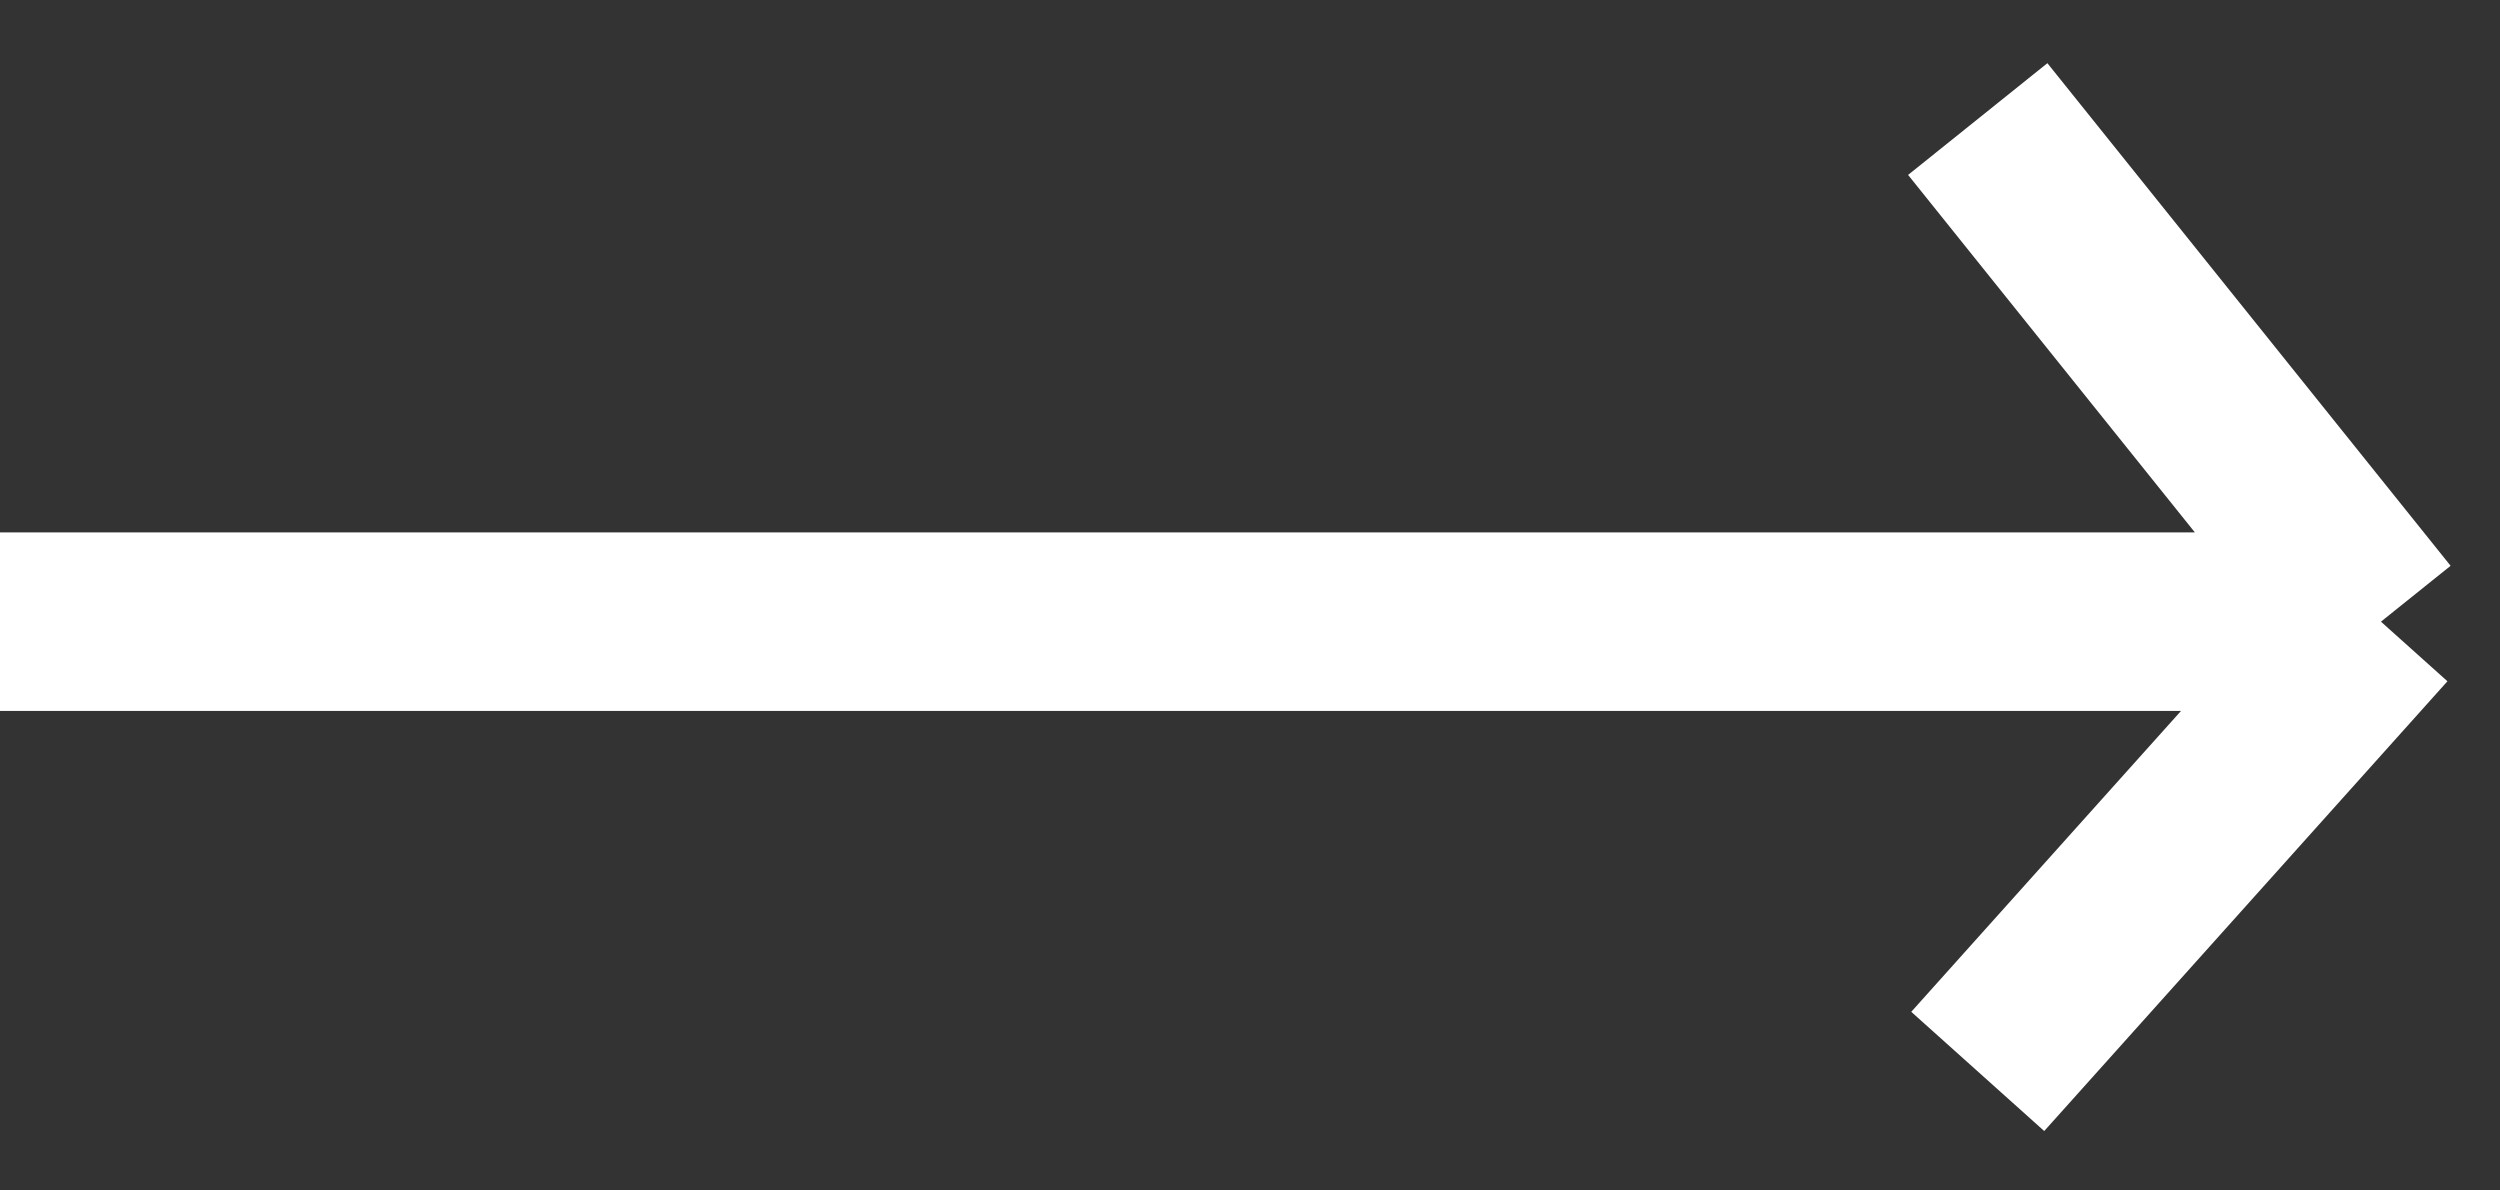
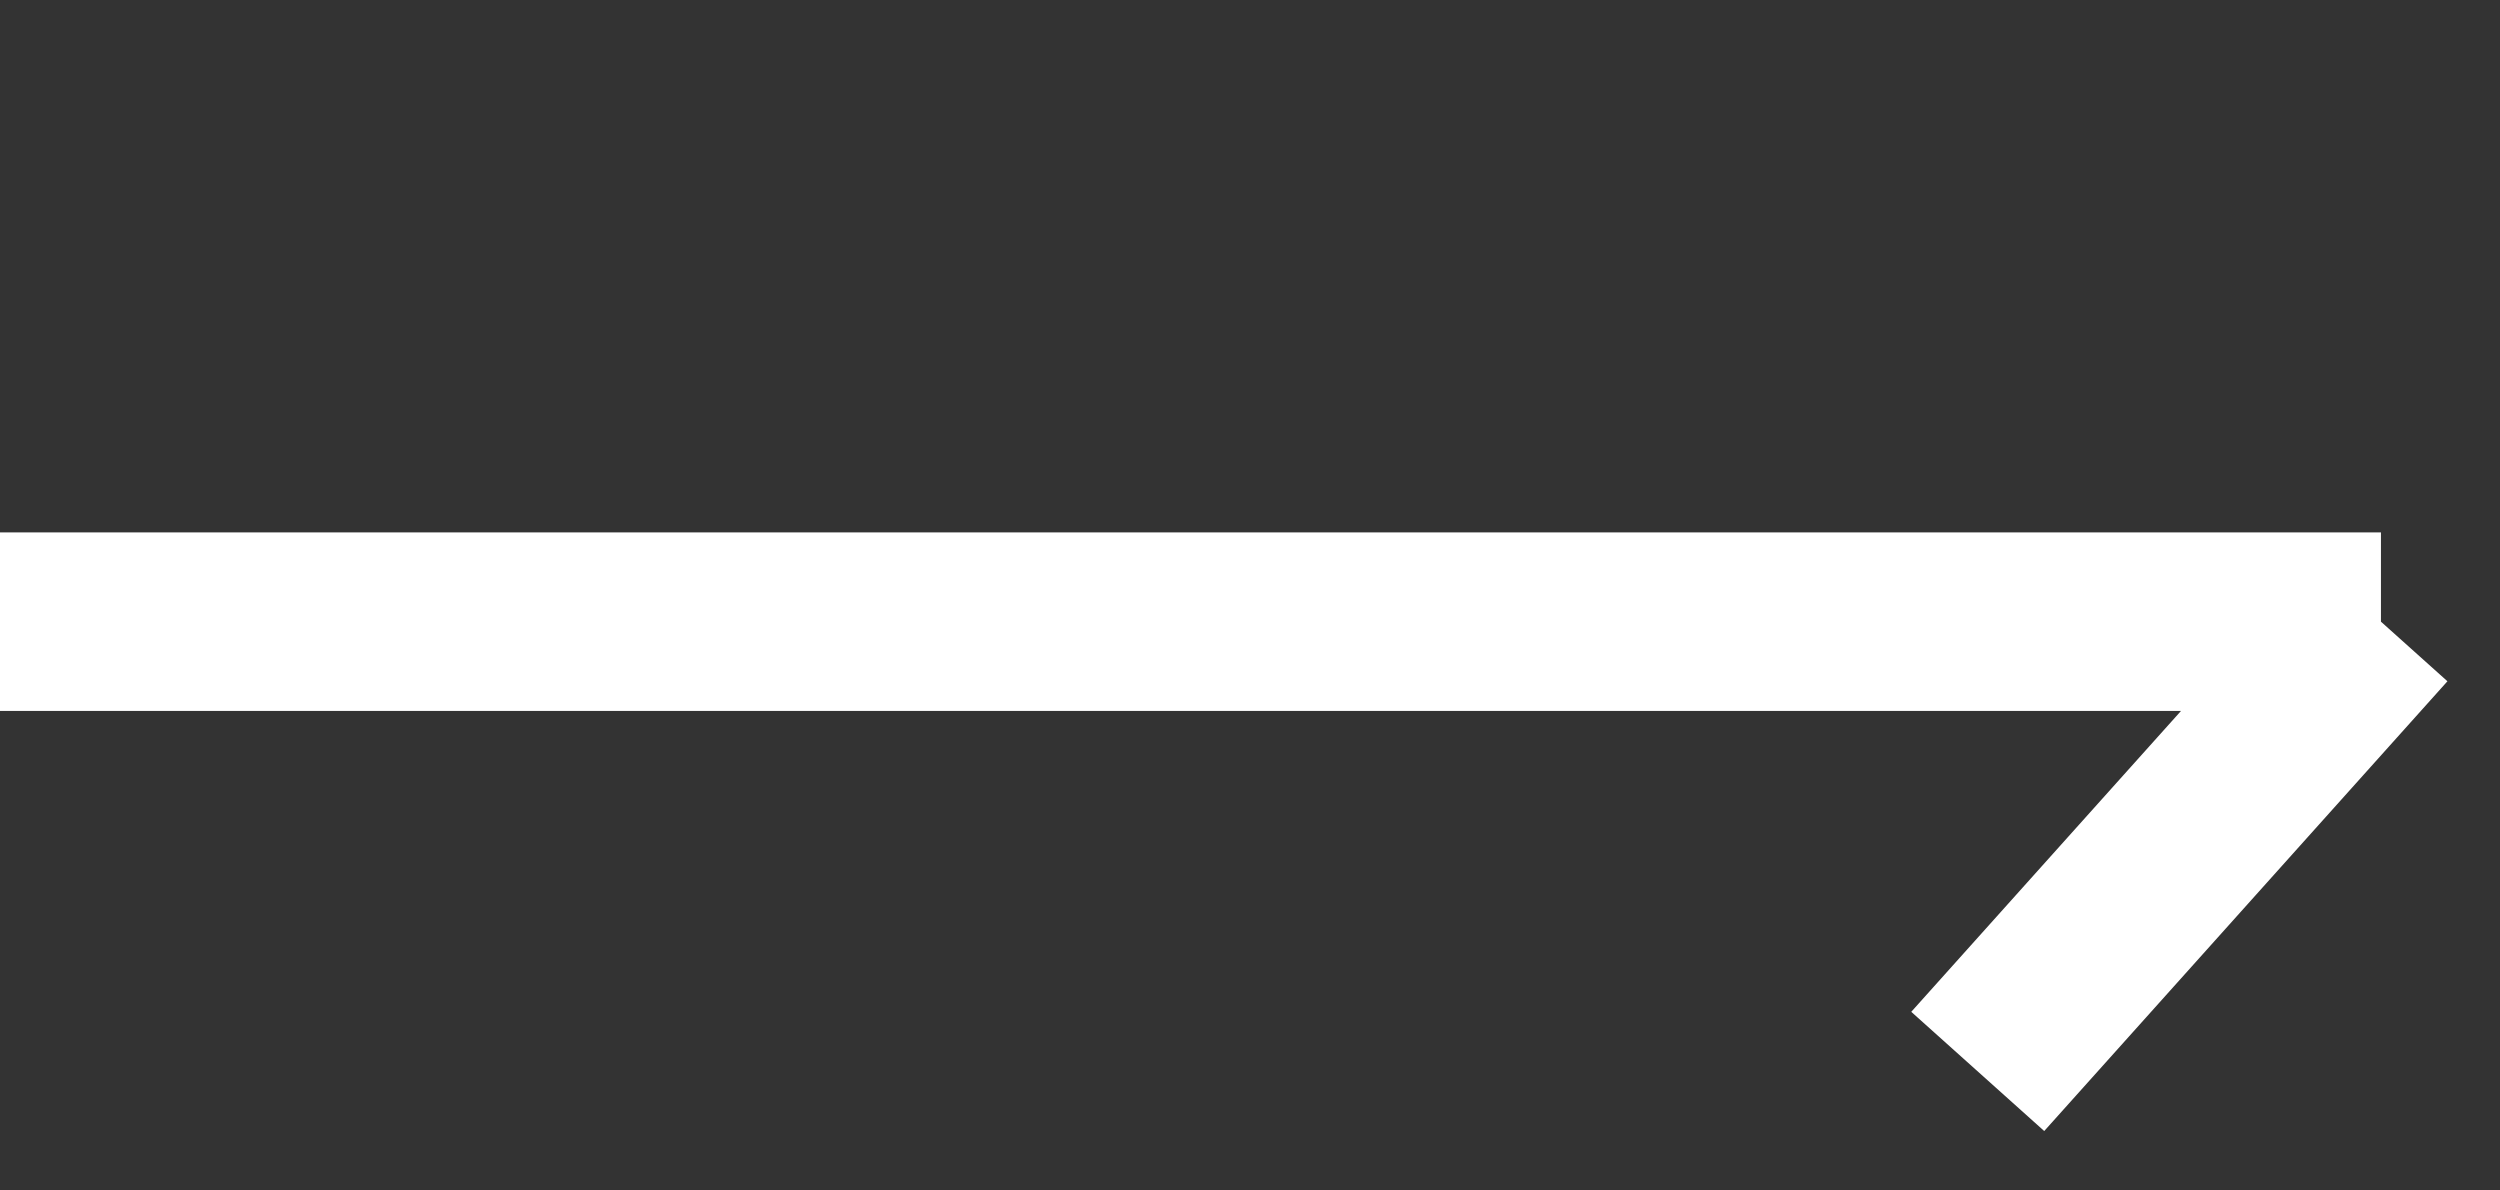
<svg xmlns="http://www.w3.org/2000/svg" width="21" height="10" viewBox="0 0 21 10" fill="none">
  <rect x="0" y="0" width="21" height="10" fill="#333333" stroke="none" />
-   <path d="M0 5.222H20M20 5.222L16.613 1M20 5.222L16.613 9" stroke="white" stroke-width="1.5" />
+   <path d="M0 5.222H20M20 5.222M20 5.222L16.613 9" stroke="white" stroke-width="1.5" />
</svg>